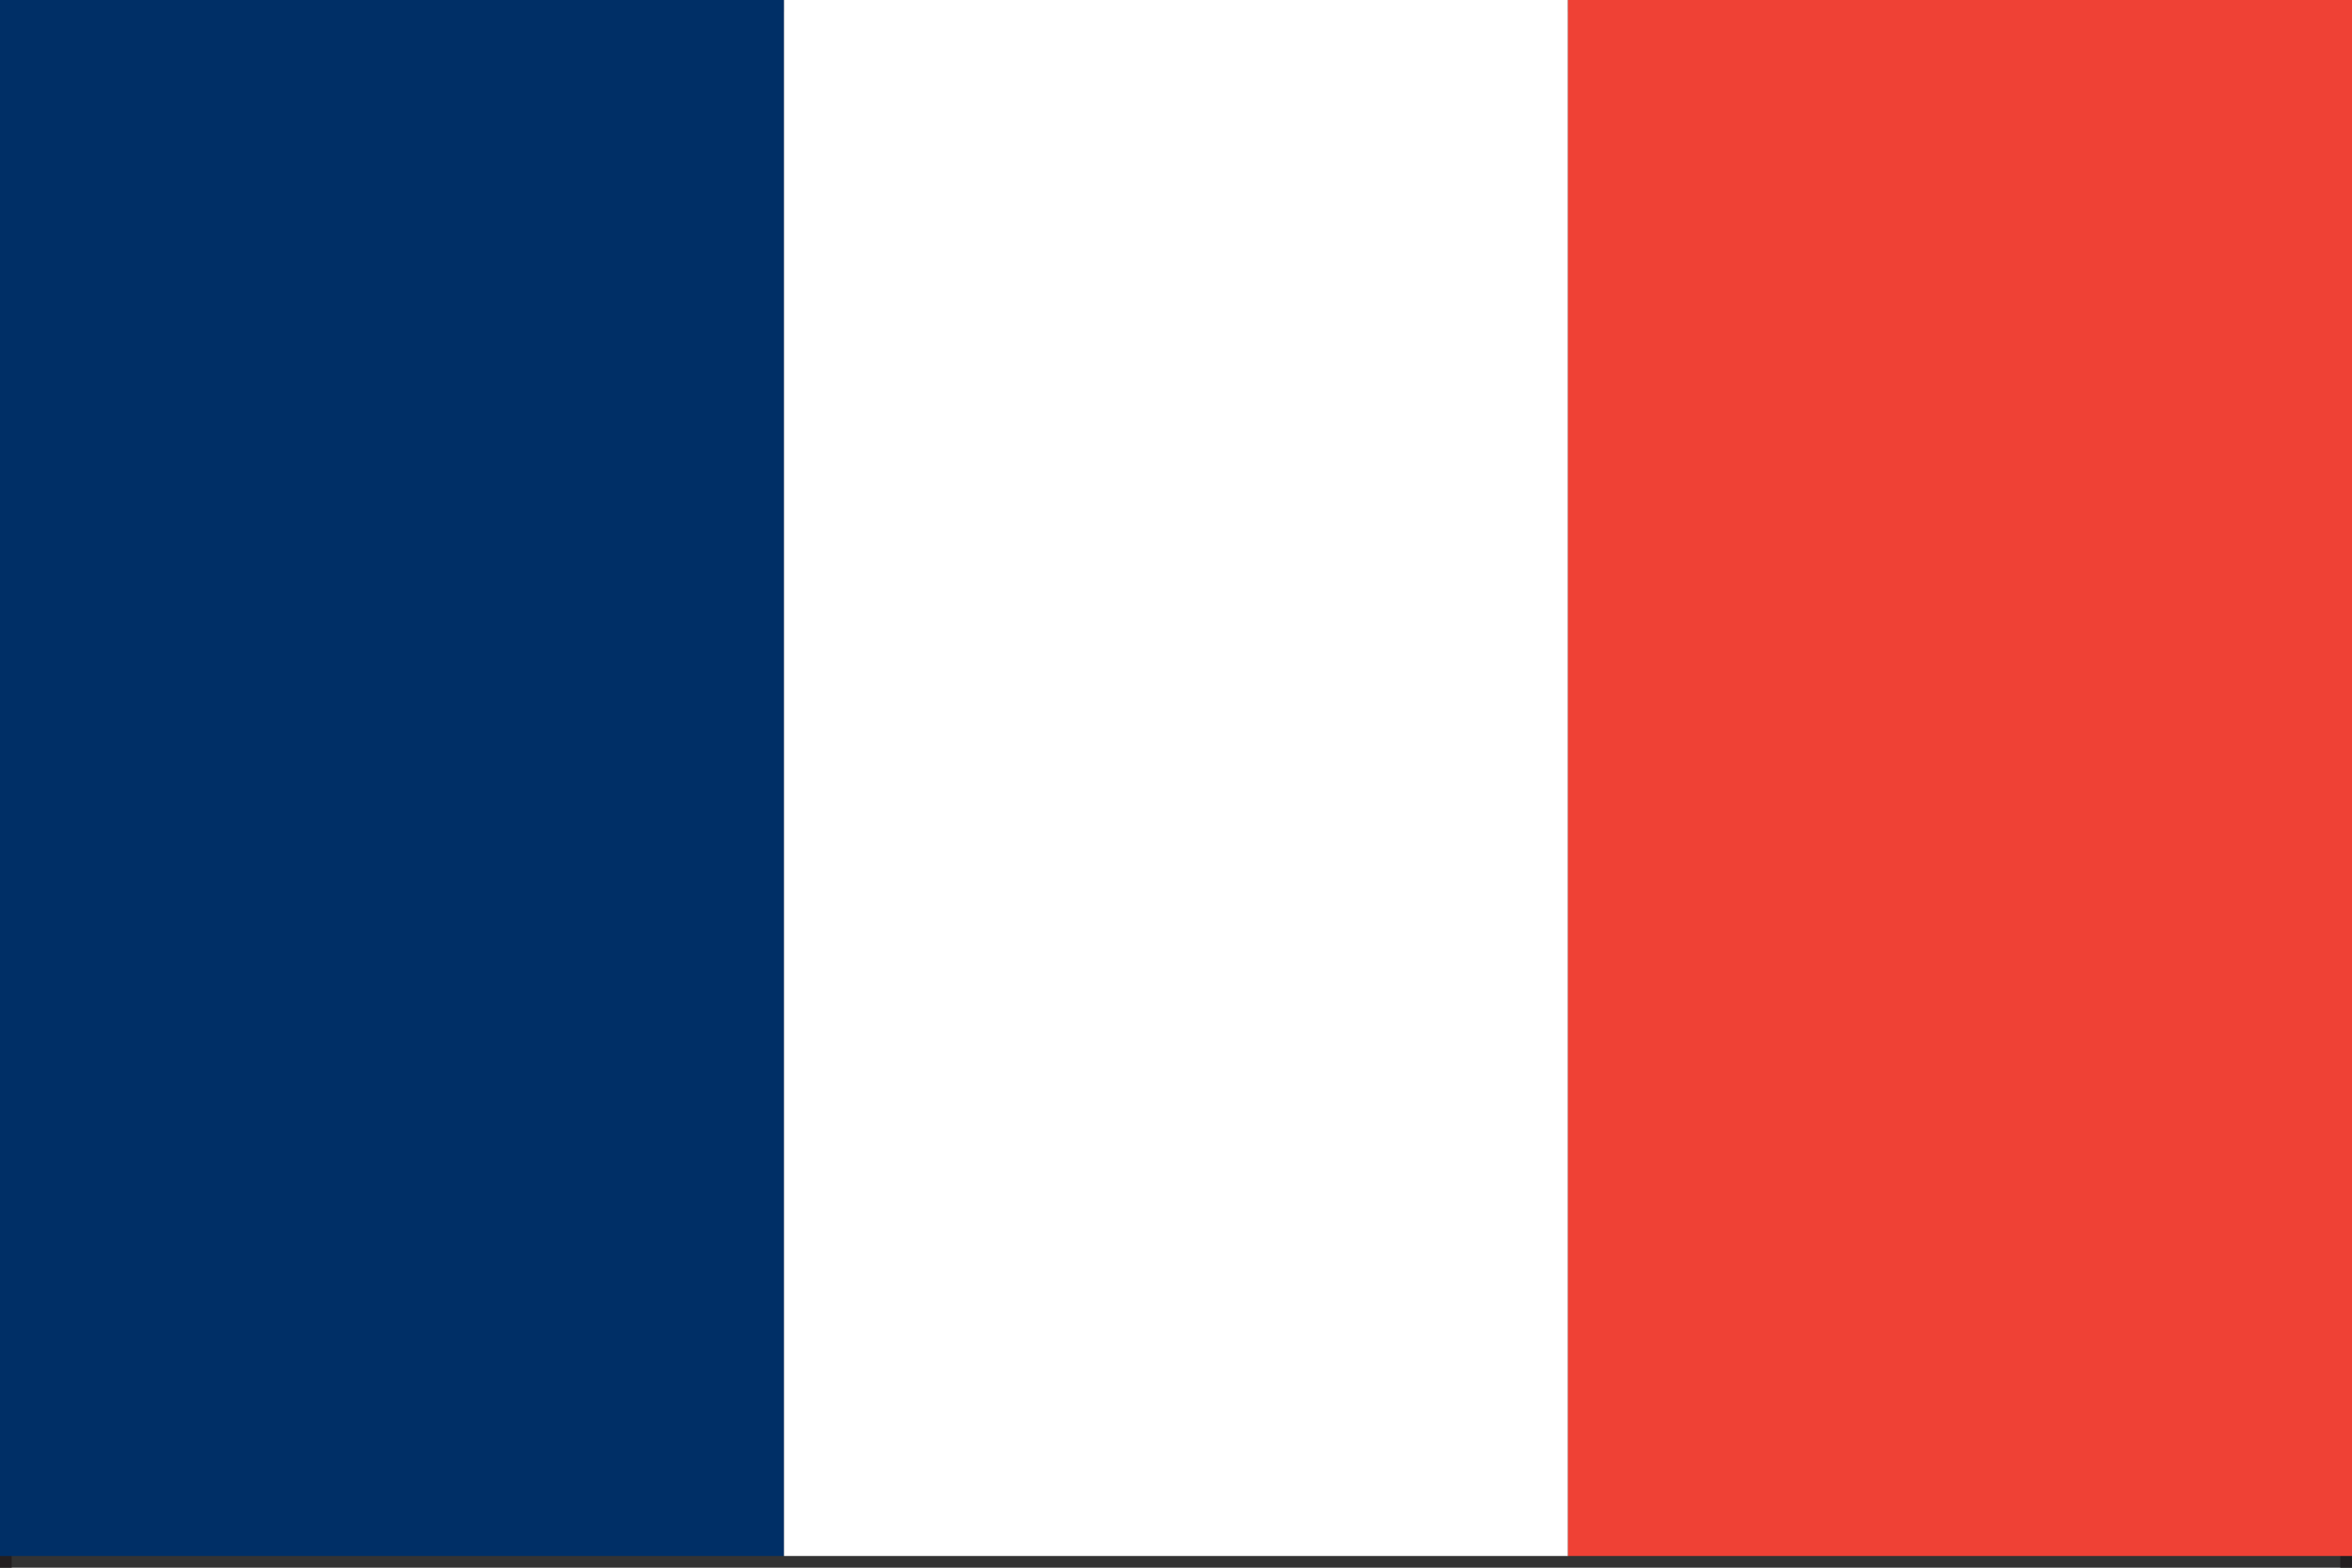
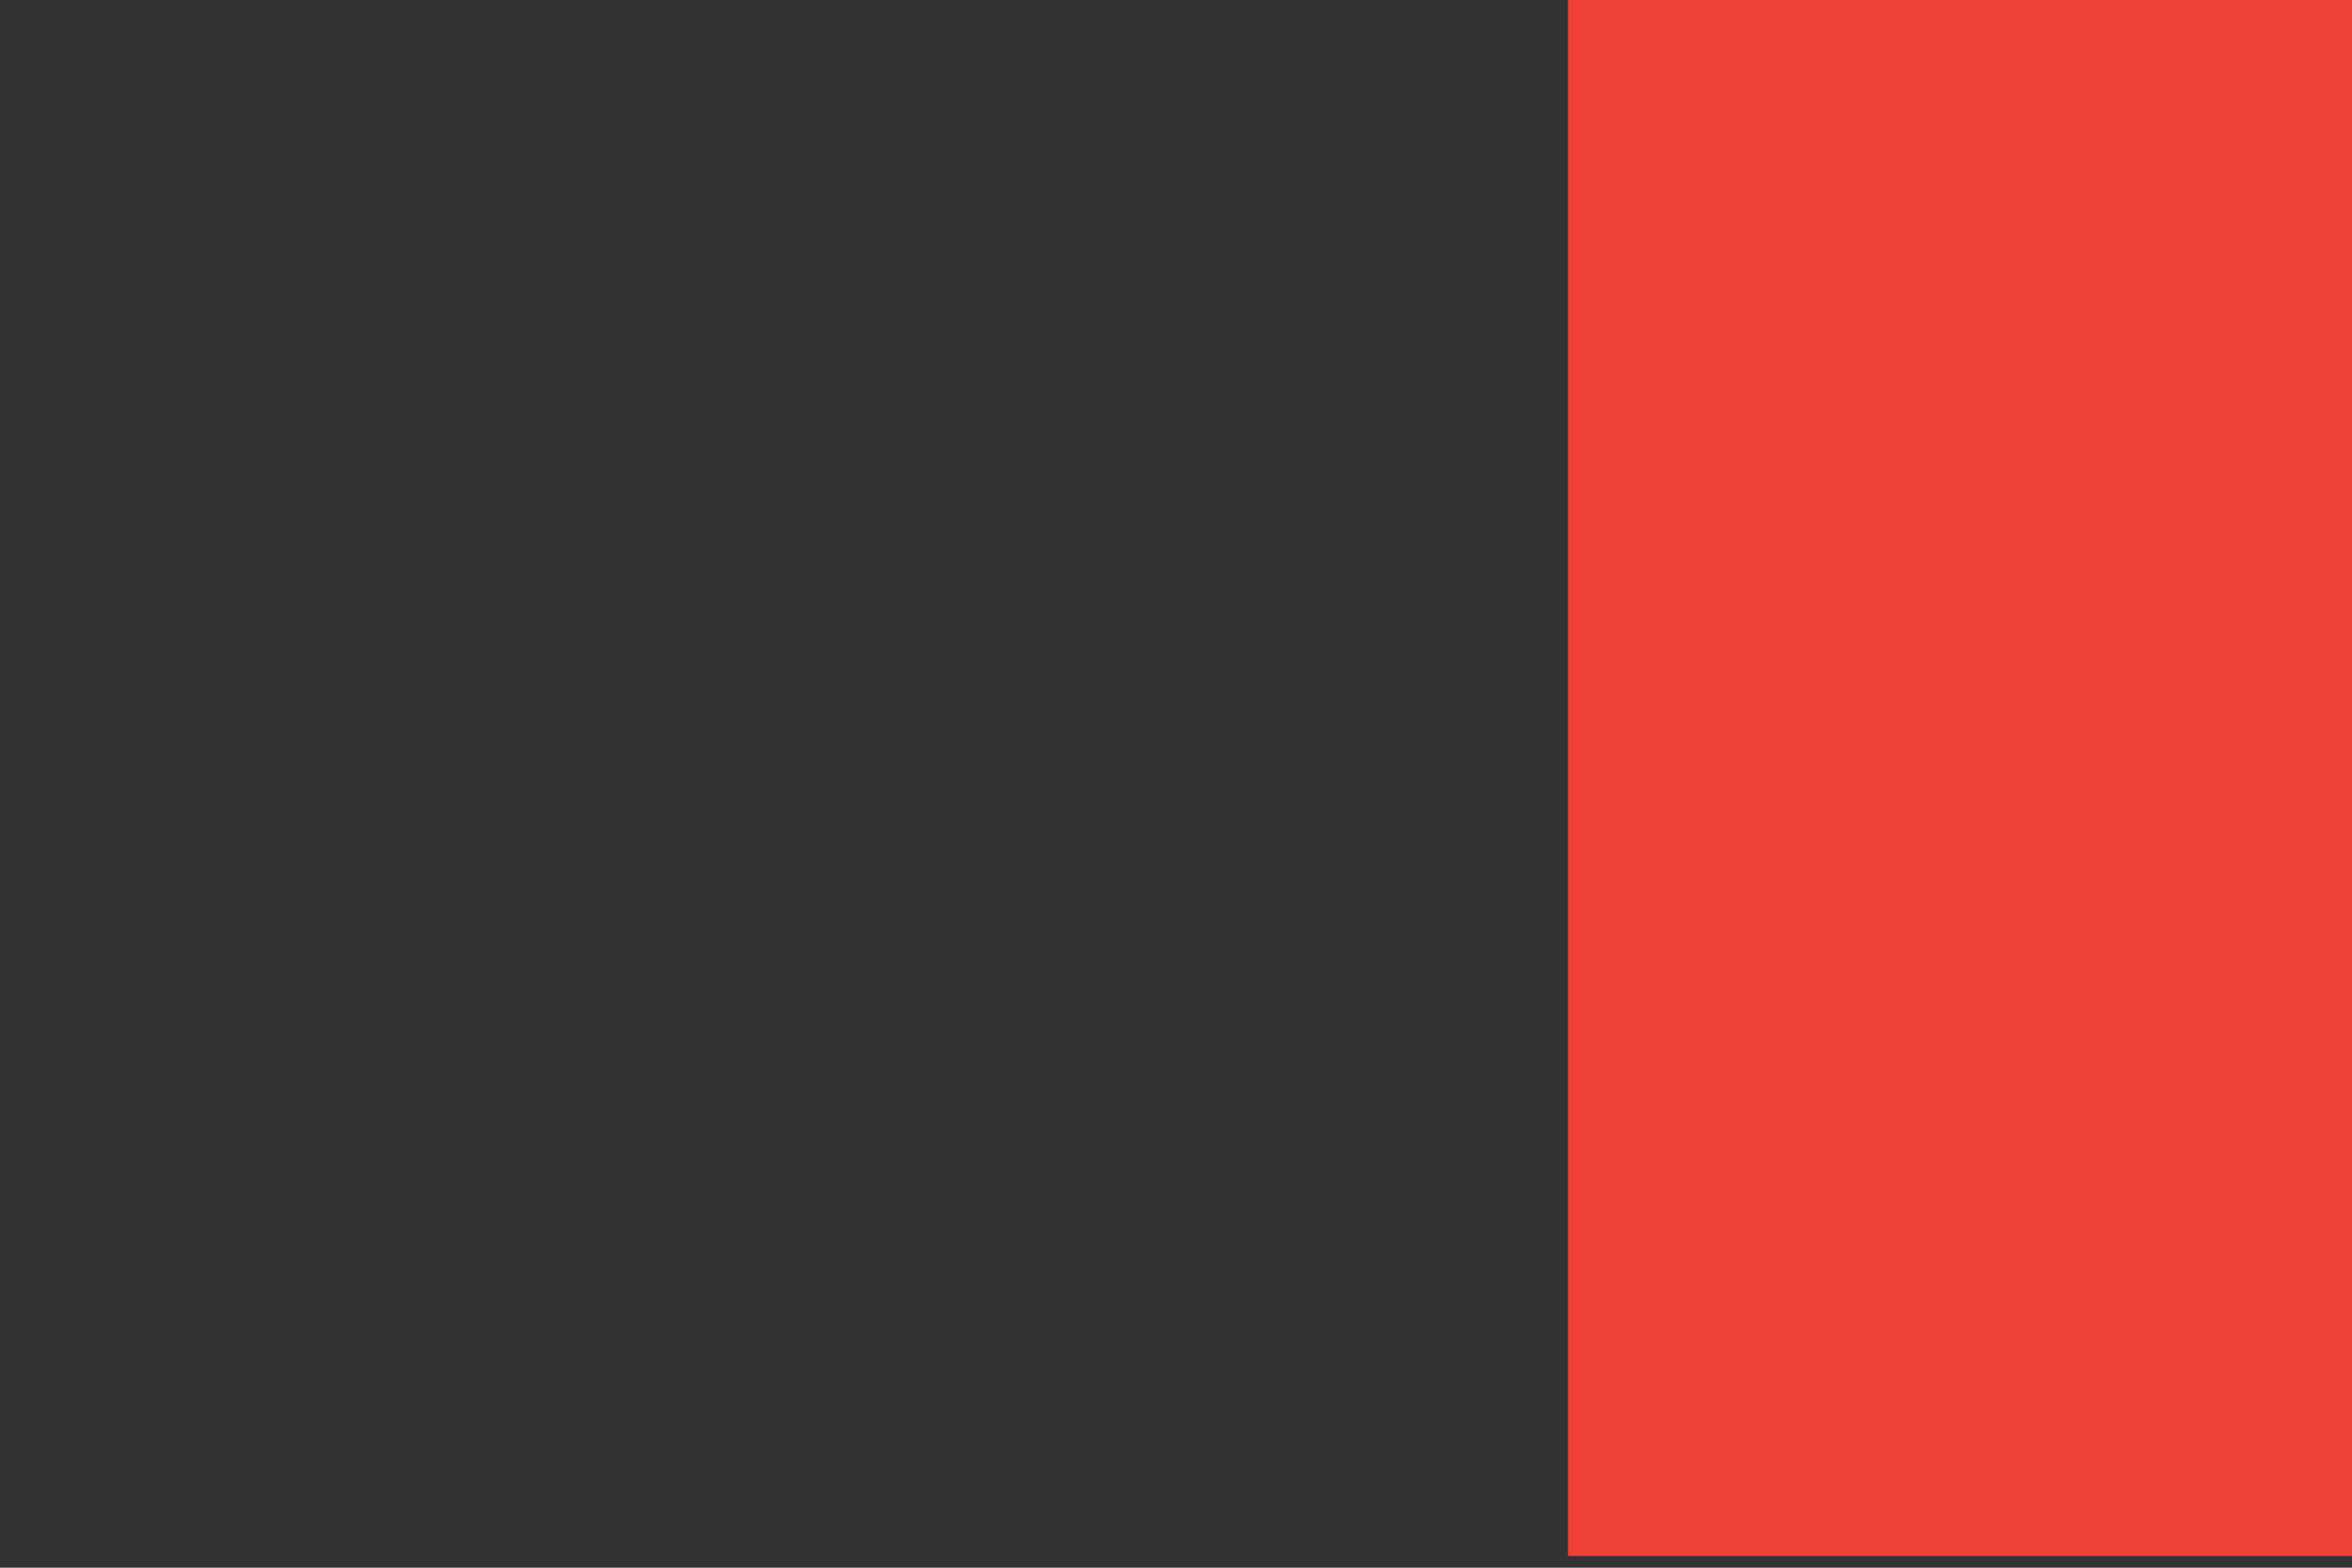
<svg xmlns="http://www.w3.org/2000/svg" version="1.1" id="Calque_1" x="0px" y="0px" width="20.1px" height="13.4px" viewBox="0 0 20.1 13.4" style="enable-background:new 0 0 20.1 13.4;" xml:space="preserve">
  <rect x="0" y="0" width="20.1" height="13.4" fill="#333333" stroke="none" />
  <style type="text/css">
	.st0{fill:#231F20;}
	.st1{fill:#002F66;}
	.st2{fill:#FFFFFF;}
	.st3{fill:#EF4135;}
</style>
-   <path class="st0" d="M20,13.3L20,13.3L20,13.3z M0.1,0.1H20l0,13.3H0.1V0.1z M0,13.4h20.1V0H0V13.4z" />
-   <rect x="0" y="0" class="st1" width="6.7" height="13.3" />
-   <rect x="6.7" y="0" class="st2" width="6.7" height="13.3" />
  <rect x="13.4" y="0" class="st3" width="6.7" height="13.3" />
</svg>